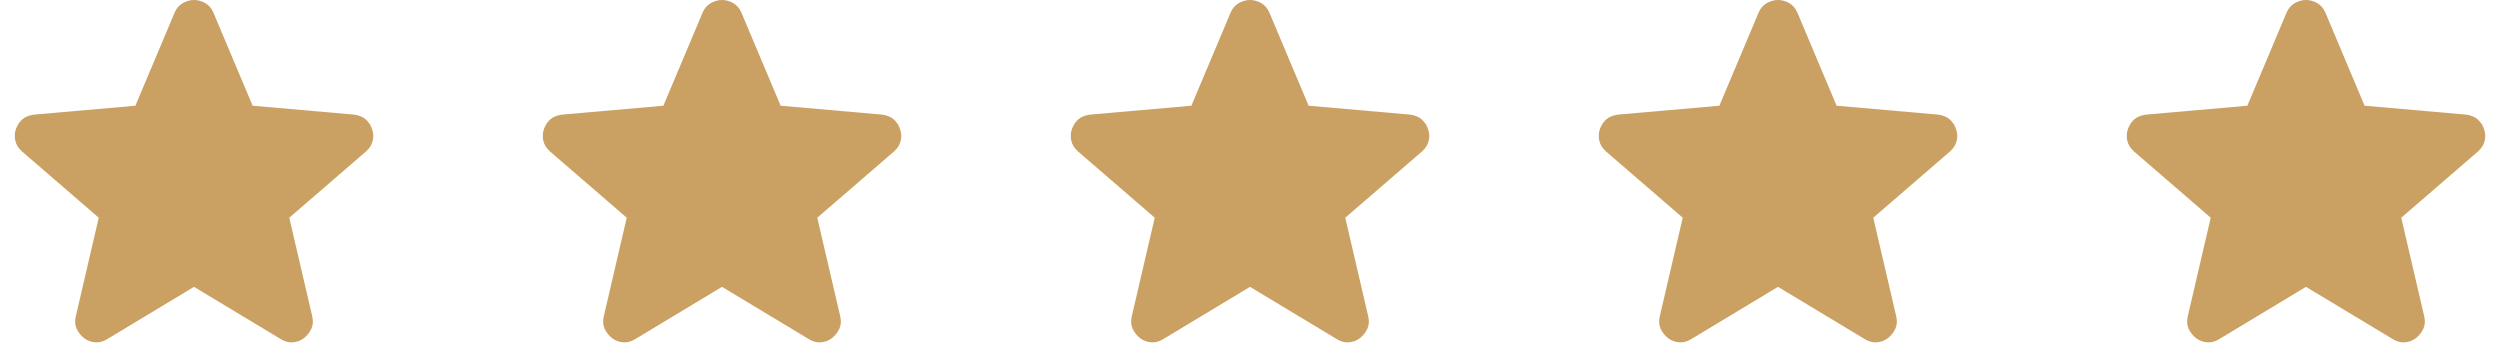
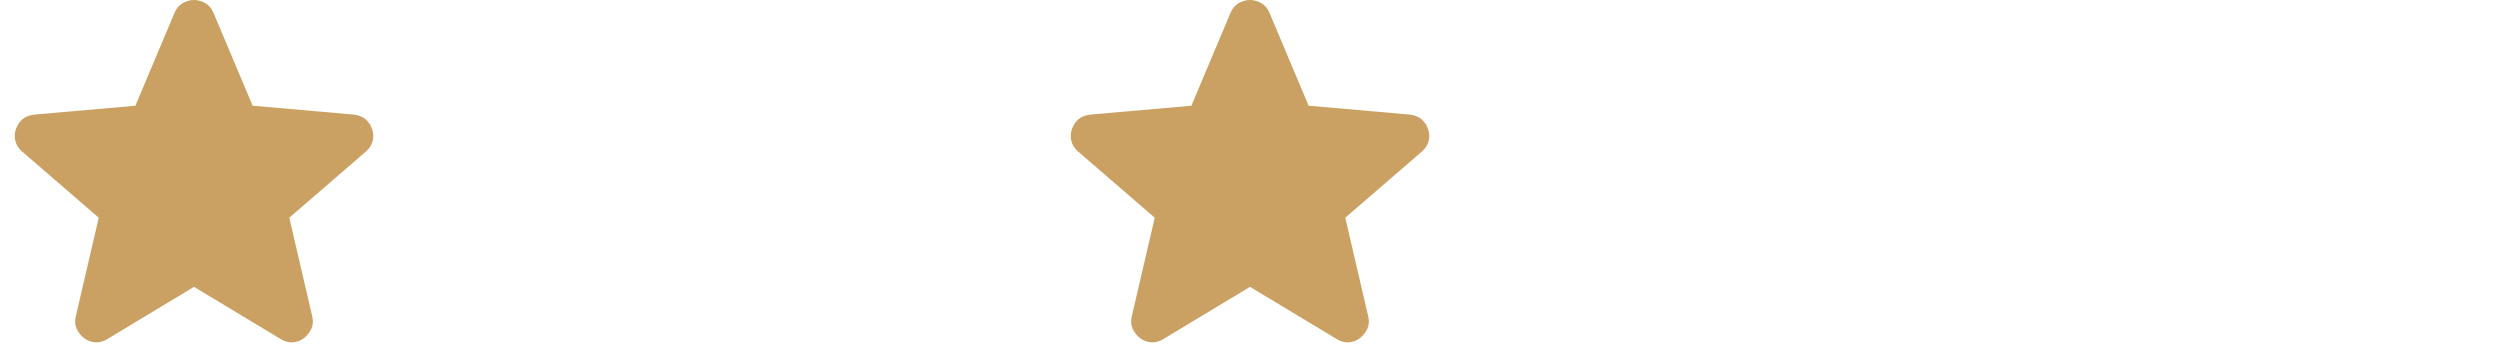
<svg xmlns="http://www.w3.org/2000/svg" width="118" height="17" viewBox="0 0 118 17" fill="none">
  <path d="M9.157 13.539L5.056 16.009C4.875 16.124 4.686 16.174 4.488 16.157C4.29 16.141 4.117 16.075 3.969 15.96C3.821 15.844 3.706 15.7 3.623 15.528C3.541 15.355 3.524 15.161 3.574 14.947L4.661 10.277L1.029 7.14C0.864 6.992 0.762 6.823 0.721 6.633C0.679 6.444 0.691 6.259 0.757 6.078C0.823 5.896 0.922 5.748 1.054 5.633C1.186 5.518 1.367 5.443 1.597 5.41L6.39 4.99L8.243 0.593C8.325 0.395 8.453 0.247 8.627 0.148C8.799 0.049 8.976 0 9.157 0C9.338 0 9.516 0.049 9.689 0.148C9.861 0.247 9.989 0.395 10.071 0.593L11.924 4.99L16.717 5.41C16.948 5.443 17.129 5.518 17.261 5.633C17.392 5.748 17.491 5.896 17.557 6.078C17.623 6.259 17.635 6.444 17.595 6.633C17.553 6.823 17.45 6.992 17.285 7.14L13.654 10.277L14.741 14.947C14.79 15.161 14.774 15.355 14.691 15.528C14.609 15.7 14.494 15.844 14.345 15.96C14.197 16.075 14.024 16.141 13.826 16.157C13.629 16.174 13.44 16.124 13.258 16.009L9.157 13.539Z" fill="#CAA162" />
-   <path d="M34.078 13.539L29.977 16.009C29.796 16.124 29.607 16.174 29.409 16.157C29.212 16.141 29.039 16.075 28.89 15.96C28.742 15.844 28.627 15.7 28.544 15.528C28.462 15.355 28.446 15.161 28.495 14.947L29.582 10.277L25.95 7.14C25.786 6.992 25.683 6.823 25.642 6.633C25.601 6.444 25.613 6.259 25.679 6.078C25.744 5.896 25.843 5.748 25.975 5.633C26.107 5.518 26.288 5.443 26.519 5.41L31.311 4.99L33.164 0.593C33.247 0.395 33.375 0.247 33.548 0.148C33.721 0.049 33.897 0 34.078 0C34.26 0 34.437 0.049 34.61 0.148C34.783 0.247 34.91 0.395 34.993 0.593L36.846 4.99L41.638 5.41C41.869 5.443 42.05 5.518 42.182 5.633C42.314 5.748 42.413 5.896 42.478 6.078C42.544 6.259 42.557 6.444 42.516 6.633C42.474 6.823 42.371 6.992 42.207 7.14L38.575 10.277L39.662 14.947C39.711 15.161 39.695 15.355 39.612 15.528C39.53 15.7 39.415 15.844 39.267 15.96C39.118 16.075 38.946 16.141 38.748 16.157C38.55 16.174 38.361 16.124 38.18 16.009L34.078 13.539Z" fill="#CAA162" />
  <path d="M59 13.539L54.899 16.009C54.718 16.124 54.528 16.174 54.331 16.157C54.133 16.141 53.96 16.075 53.812 15.96C53.663 15.844 53.548 15.7 53.466 15.528C53.383 15.355 53.367 15.161 53.416 14.947L54.504 10.277L50.872 7.14C50.707 6.992 50.604 6.823 50.563 6.633C50.522 6.444 50.534 6.259 50.6 6.078C50.666 5.896 50.765 5.748 50.897 5.633C51.028 5.518 51.209 5.443 51.44 5.41L56.233 4.99L58.086 0.593C58.168 0.395 58.296 0.247 58.469 0.148C58.642 0.049 58.819 0 59 0C59.181 0 59.358 0.049 59.532 0.148C59.704 0.247 59.832 0.395 59.914 0.593L61.767 4.99L66.56 5.41C66.79 5.443 66.972 5.518 67.103 5.633C67.235 5.748 67.334 5.896 67.4 6.078C67.466 6.259 67.478 6.444 67.437 6.633C67.396 6.823 67.293 6.992 67.128 7.14L63.496 10.277L64.583 14.947C64.633 15.161 64.616 15.355 64.534 15.528C64.451 15.7 64.336 15.844 64.188 15.96C64.04 16.075 63.867 16.141 63.669 16.157C63.471 16.174 63.282 16.124 63.101 16.009L59 13.539Z" fill="#CAA162" />
-   <path d="M83.921 13.539L79.82 16.009C79.639 16.124 79.45 16.174 79.252 16.157C79.054 16.141 78.881 16.075 78.733 15.96C78.585 15.844 78.469 15.7 78.387 15.528C78.305 15.355 78.288 15.161 78.338 14.947L79.425 10.277L75.793 7.14C75.628 6.992 75.526 6.823 75.485 6.633C75.443 6.444 75.455 6.259 75.521 6.078C75.587 5.896 75.686 5.748 75.818 5.633C75.95 5.518 76.131 5.443 76.361 5.41L81.154 4.99L83.007 0.593C83.089 0.395 83.217 0.247 83.391 0.148C83.563 0.049 83.74 0 83.921 0C84.102 0 84.28 0.049 84.453 0.148C84.625 0.247 84.753 0.395 84.835 0.593L86.688 4.99L91.481 5.41C91.712 5.443 91.893 5.518 92.025 5.633C92.156 5.748 92.255 5.896 92.321 6.078C92.387 6.259 92.399 6.444 92.359 6.633C92.317 6.823 92.214 6.992 92.049 7.14L88.418 10.277L89.505 14.947C89.554 15.161 89.537 15.355 89.455 15.528C89.373 15.7 89.257 15.844 89.109 15.96C88.961 16.075 88.788 16.141 88.591 16.157C88.393 16.174 88.203 16.124 88.022 16.009L83.921 13.539Z" fill="#CAA162" />
-   <path d="M108.842 13.539L104.741 16.009C104.56 16.124 104.371 16.174 104.173 16.157C103.975 16.141 103.803 16.075 103.654 15.96C103.506 15.844 103.391 15.7 103.308 15.528C103.226 15.355 103.21 15.161 103.259 14.947L104.346 10.277L100.714 7.14C100.55 6.992 100.447 6.823 100.406 6.633C100.365 6.444 100.377 6.259 100.443 6.078C100.508 5.896 100.607 5.748 100.739 5.633C100.871 5.518 101.052 5.443 101.283 5.41L106.075 4.99L107.928 0.593C108.011 0.395 108.138 0.247 108.312 0.148C108.484 0.049 108.661 0 108.842 0C109.024 0 109.201 0.049 109.374 0.148C109.547 0.247 109.674 0.395 109.757 0.593L111.609 4.99L116.402 5.41C116.633 5.443 116.814 5.518 116.946 5.633C117.078 5.748 117.176 5.896 117.242 6.078C117.308 6.259 117.321 6.444 117.28 6.633C117.238 6.823 117.135 6.992 116.971 7.14L113.339 10.277L114.426 14.947C114.475 15.161 114.459 15.355 114.376 15.528C114.294 15.7 114.179 15.844 114.031 15.96C113.882 16.075 113.709 16.141 113.512 16.157C113.314 16.174 113.125 16.124 112.944 16.009L108.842 13.539Z" fill="#CAA162" />
</svg>